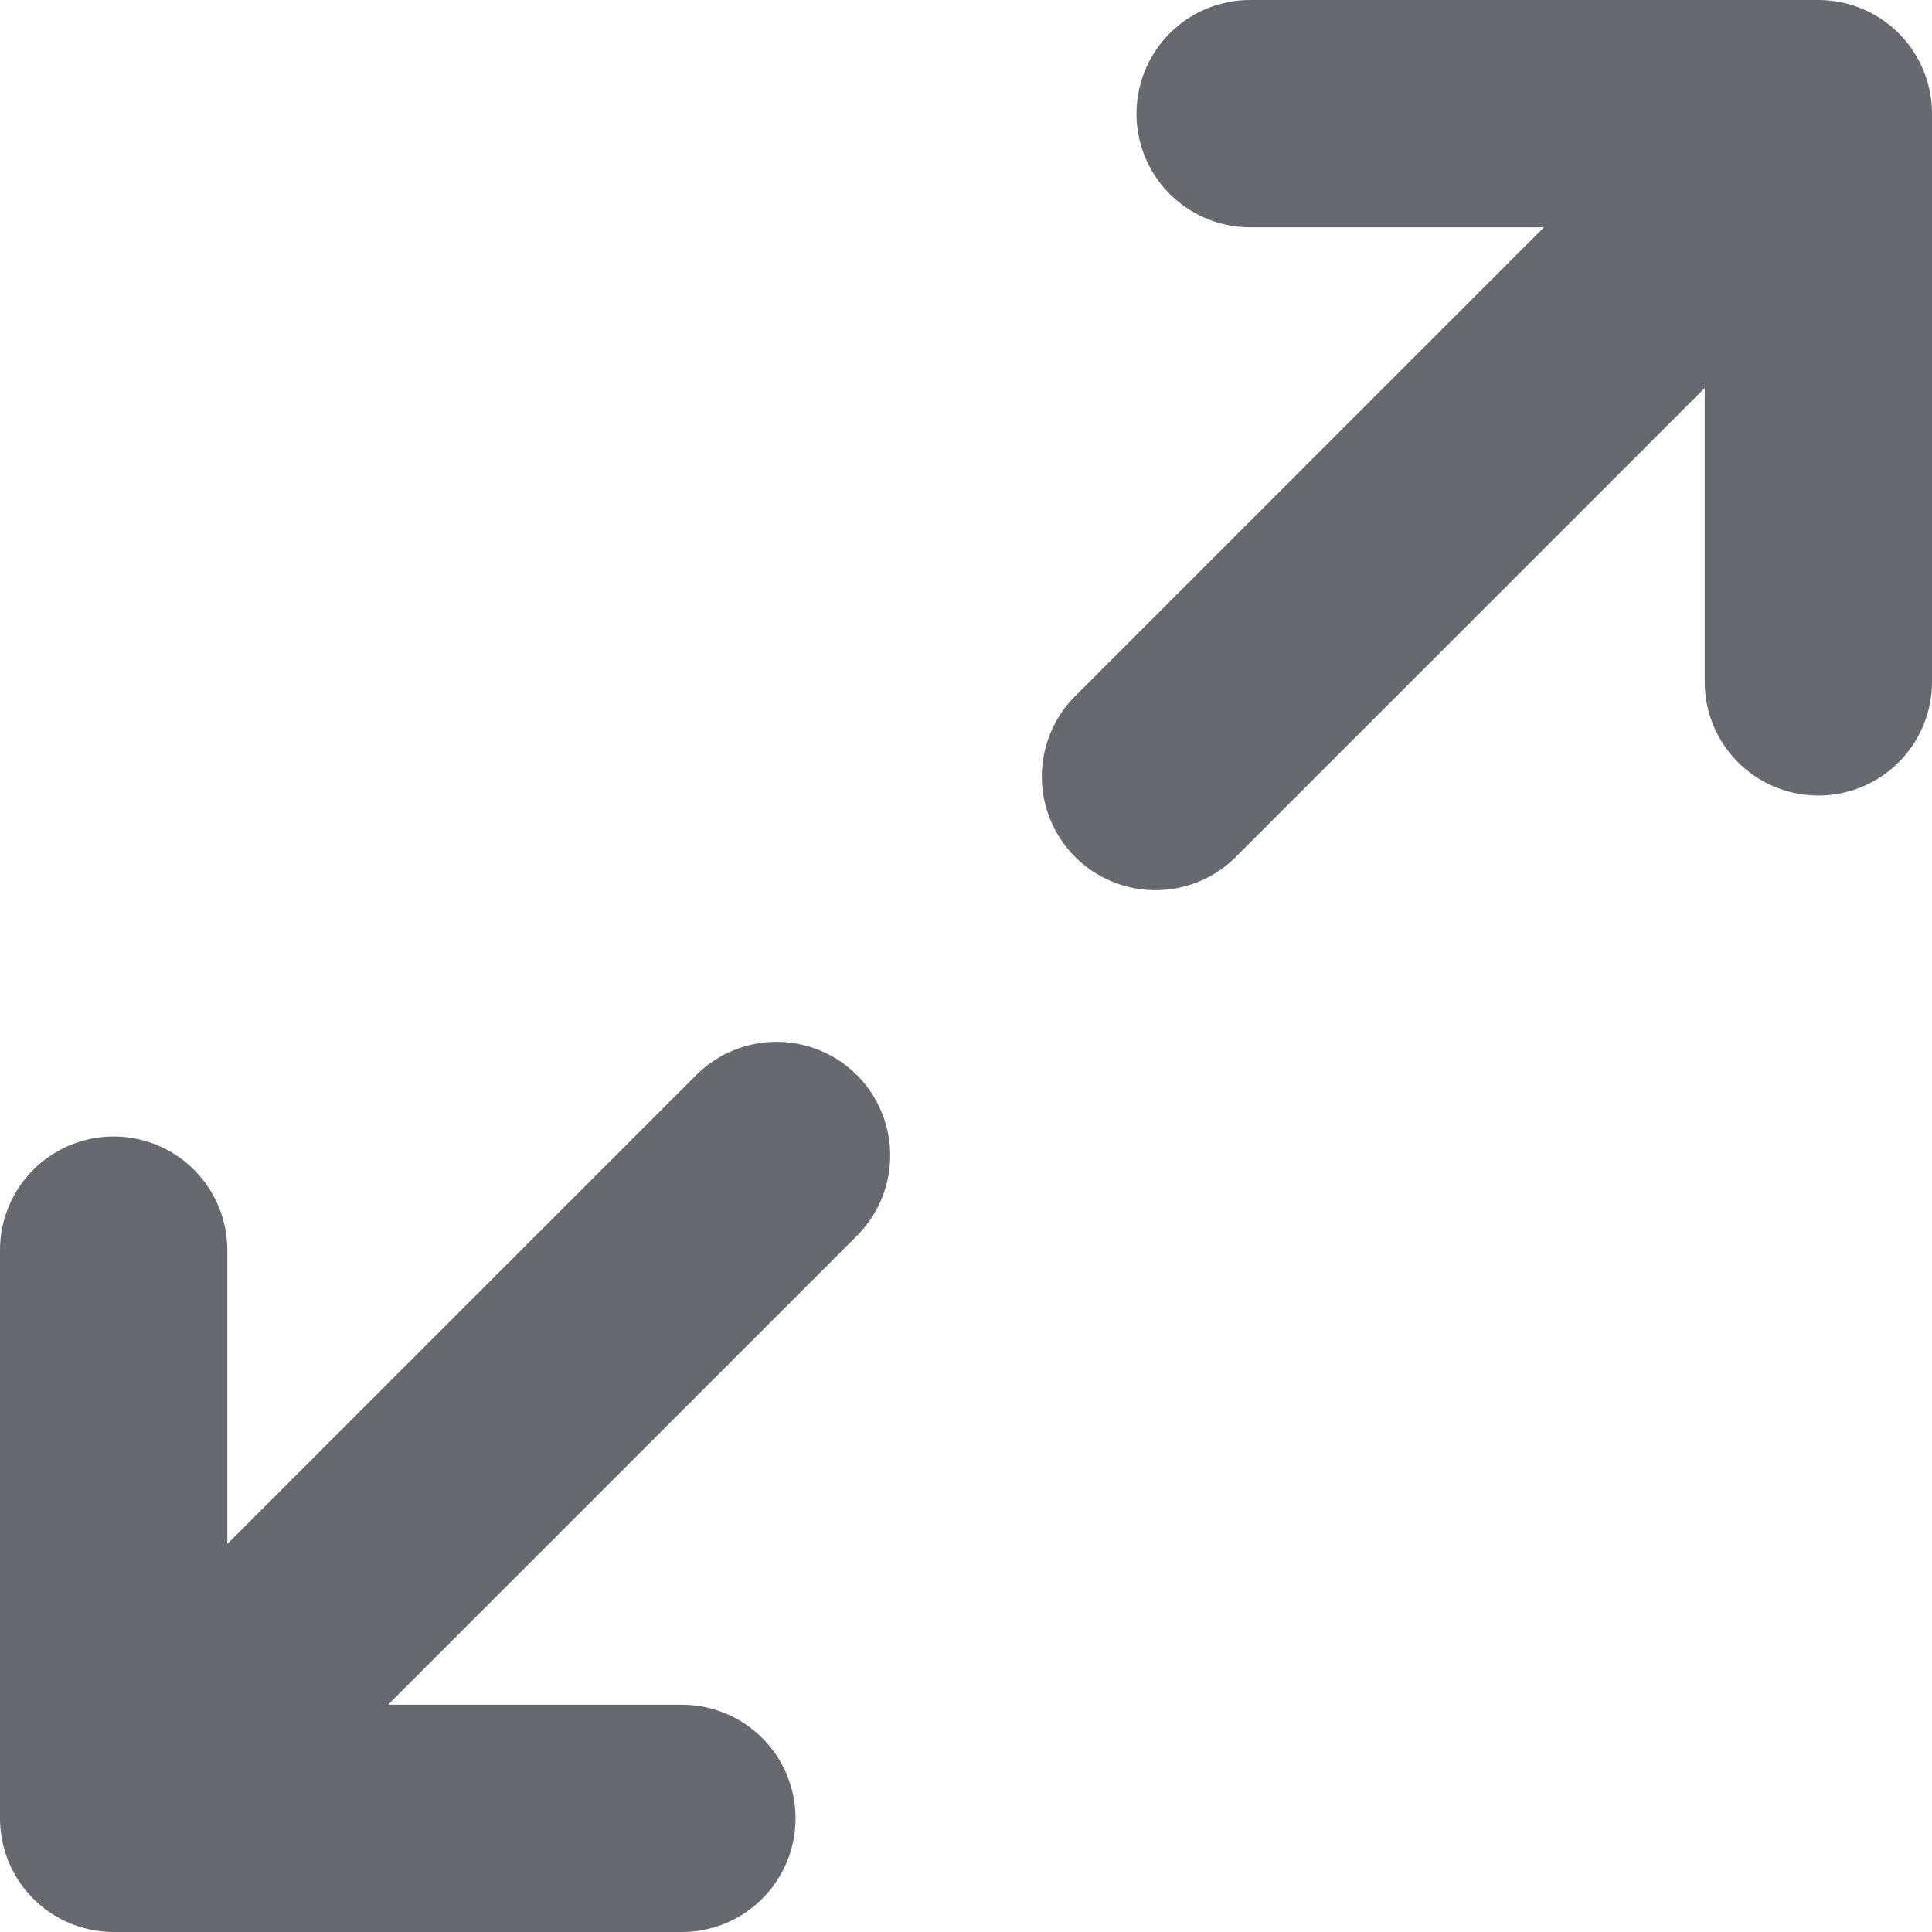
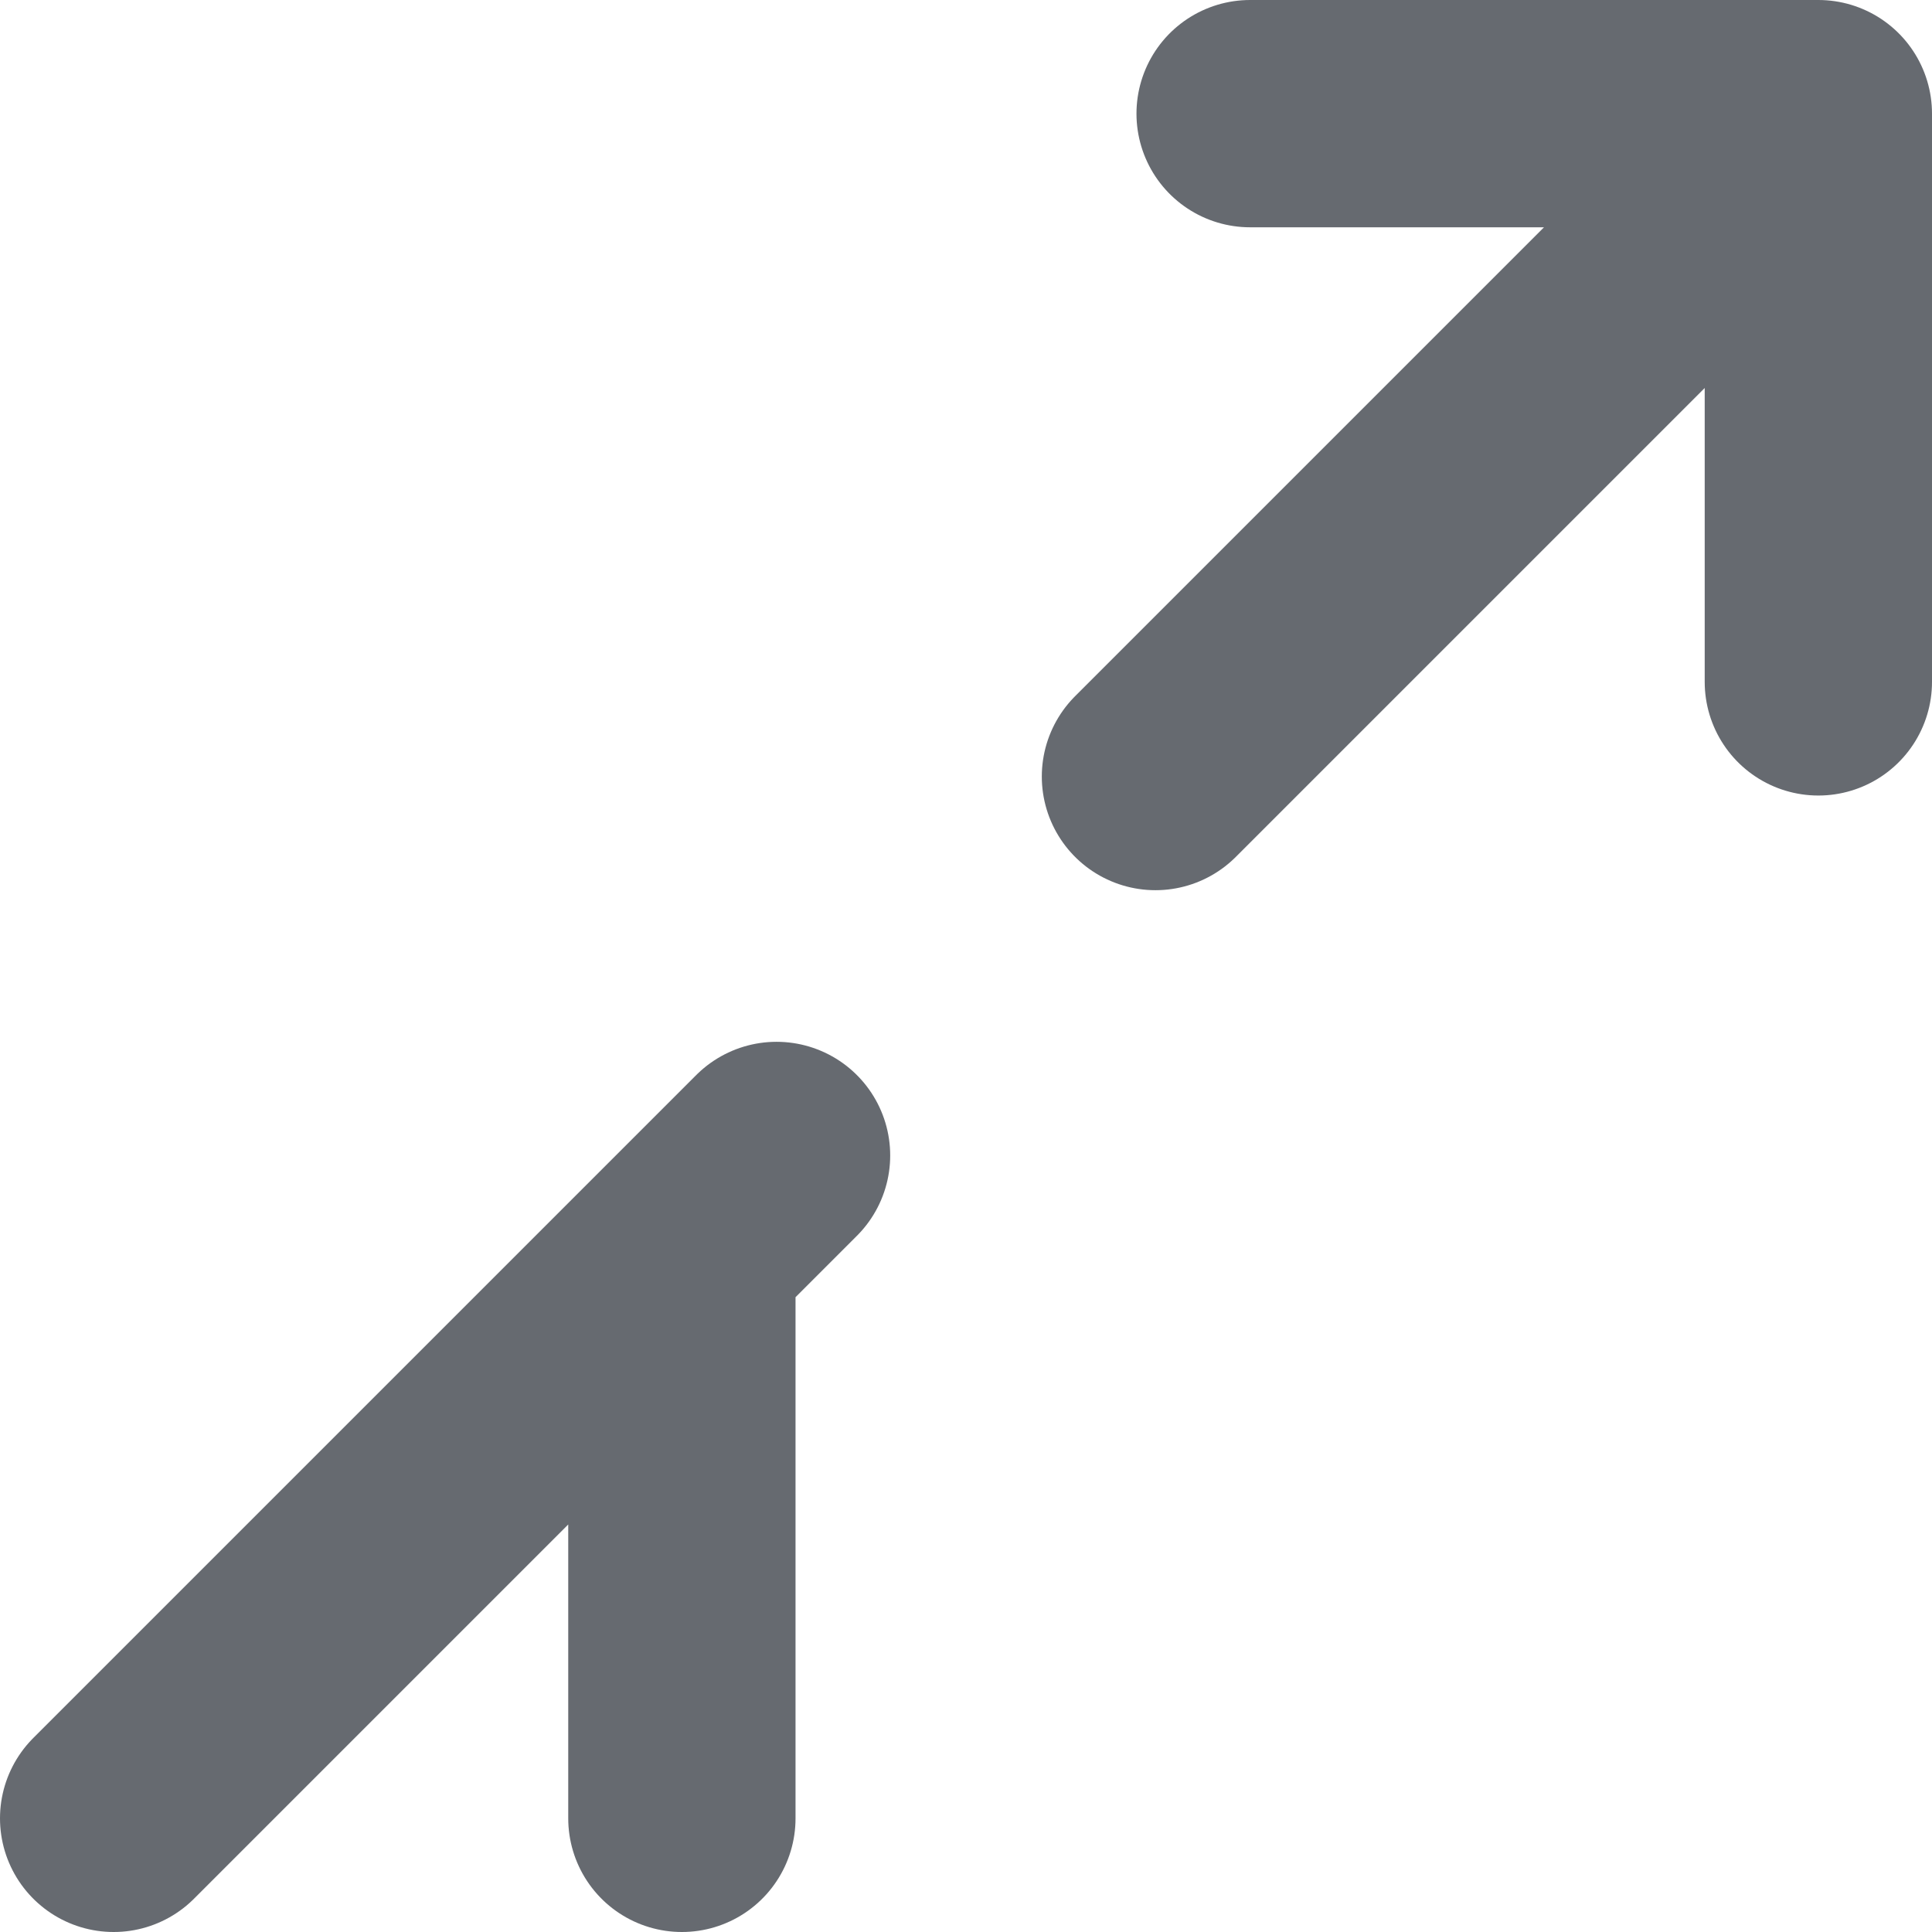
<svg xmlns="http://www.w3.org/2000/svg" width="17" height="17" viewBox="0 0 17 17">
  <g stroke="#666A70" stroke-width="2" fill="none" fill-rule="evenodd" stroke-linecap="round" stroke-linejoin="round">
-     <path d="M11 1h5v5M6 16H1v-5M16 1l-5.833 5.833M1 16l5.833-5.833" />
+     <path d="M11 1h5v5M6 16v-5M16 1l-5.833 5.833M1 16l5.833-5.833" />
  </g>
</svg>